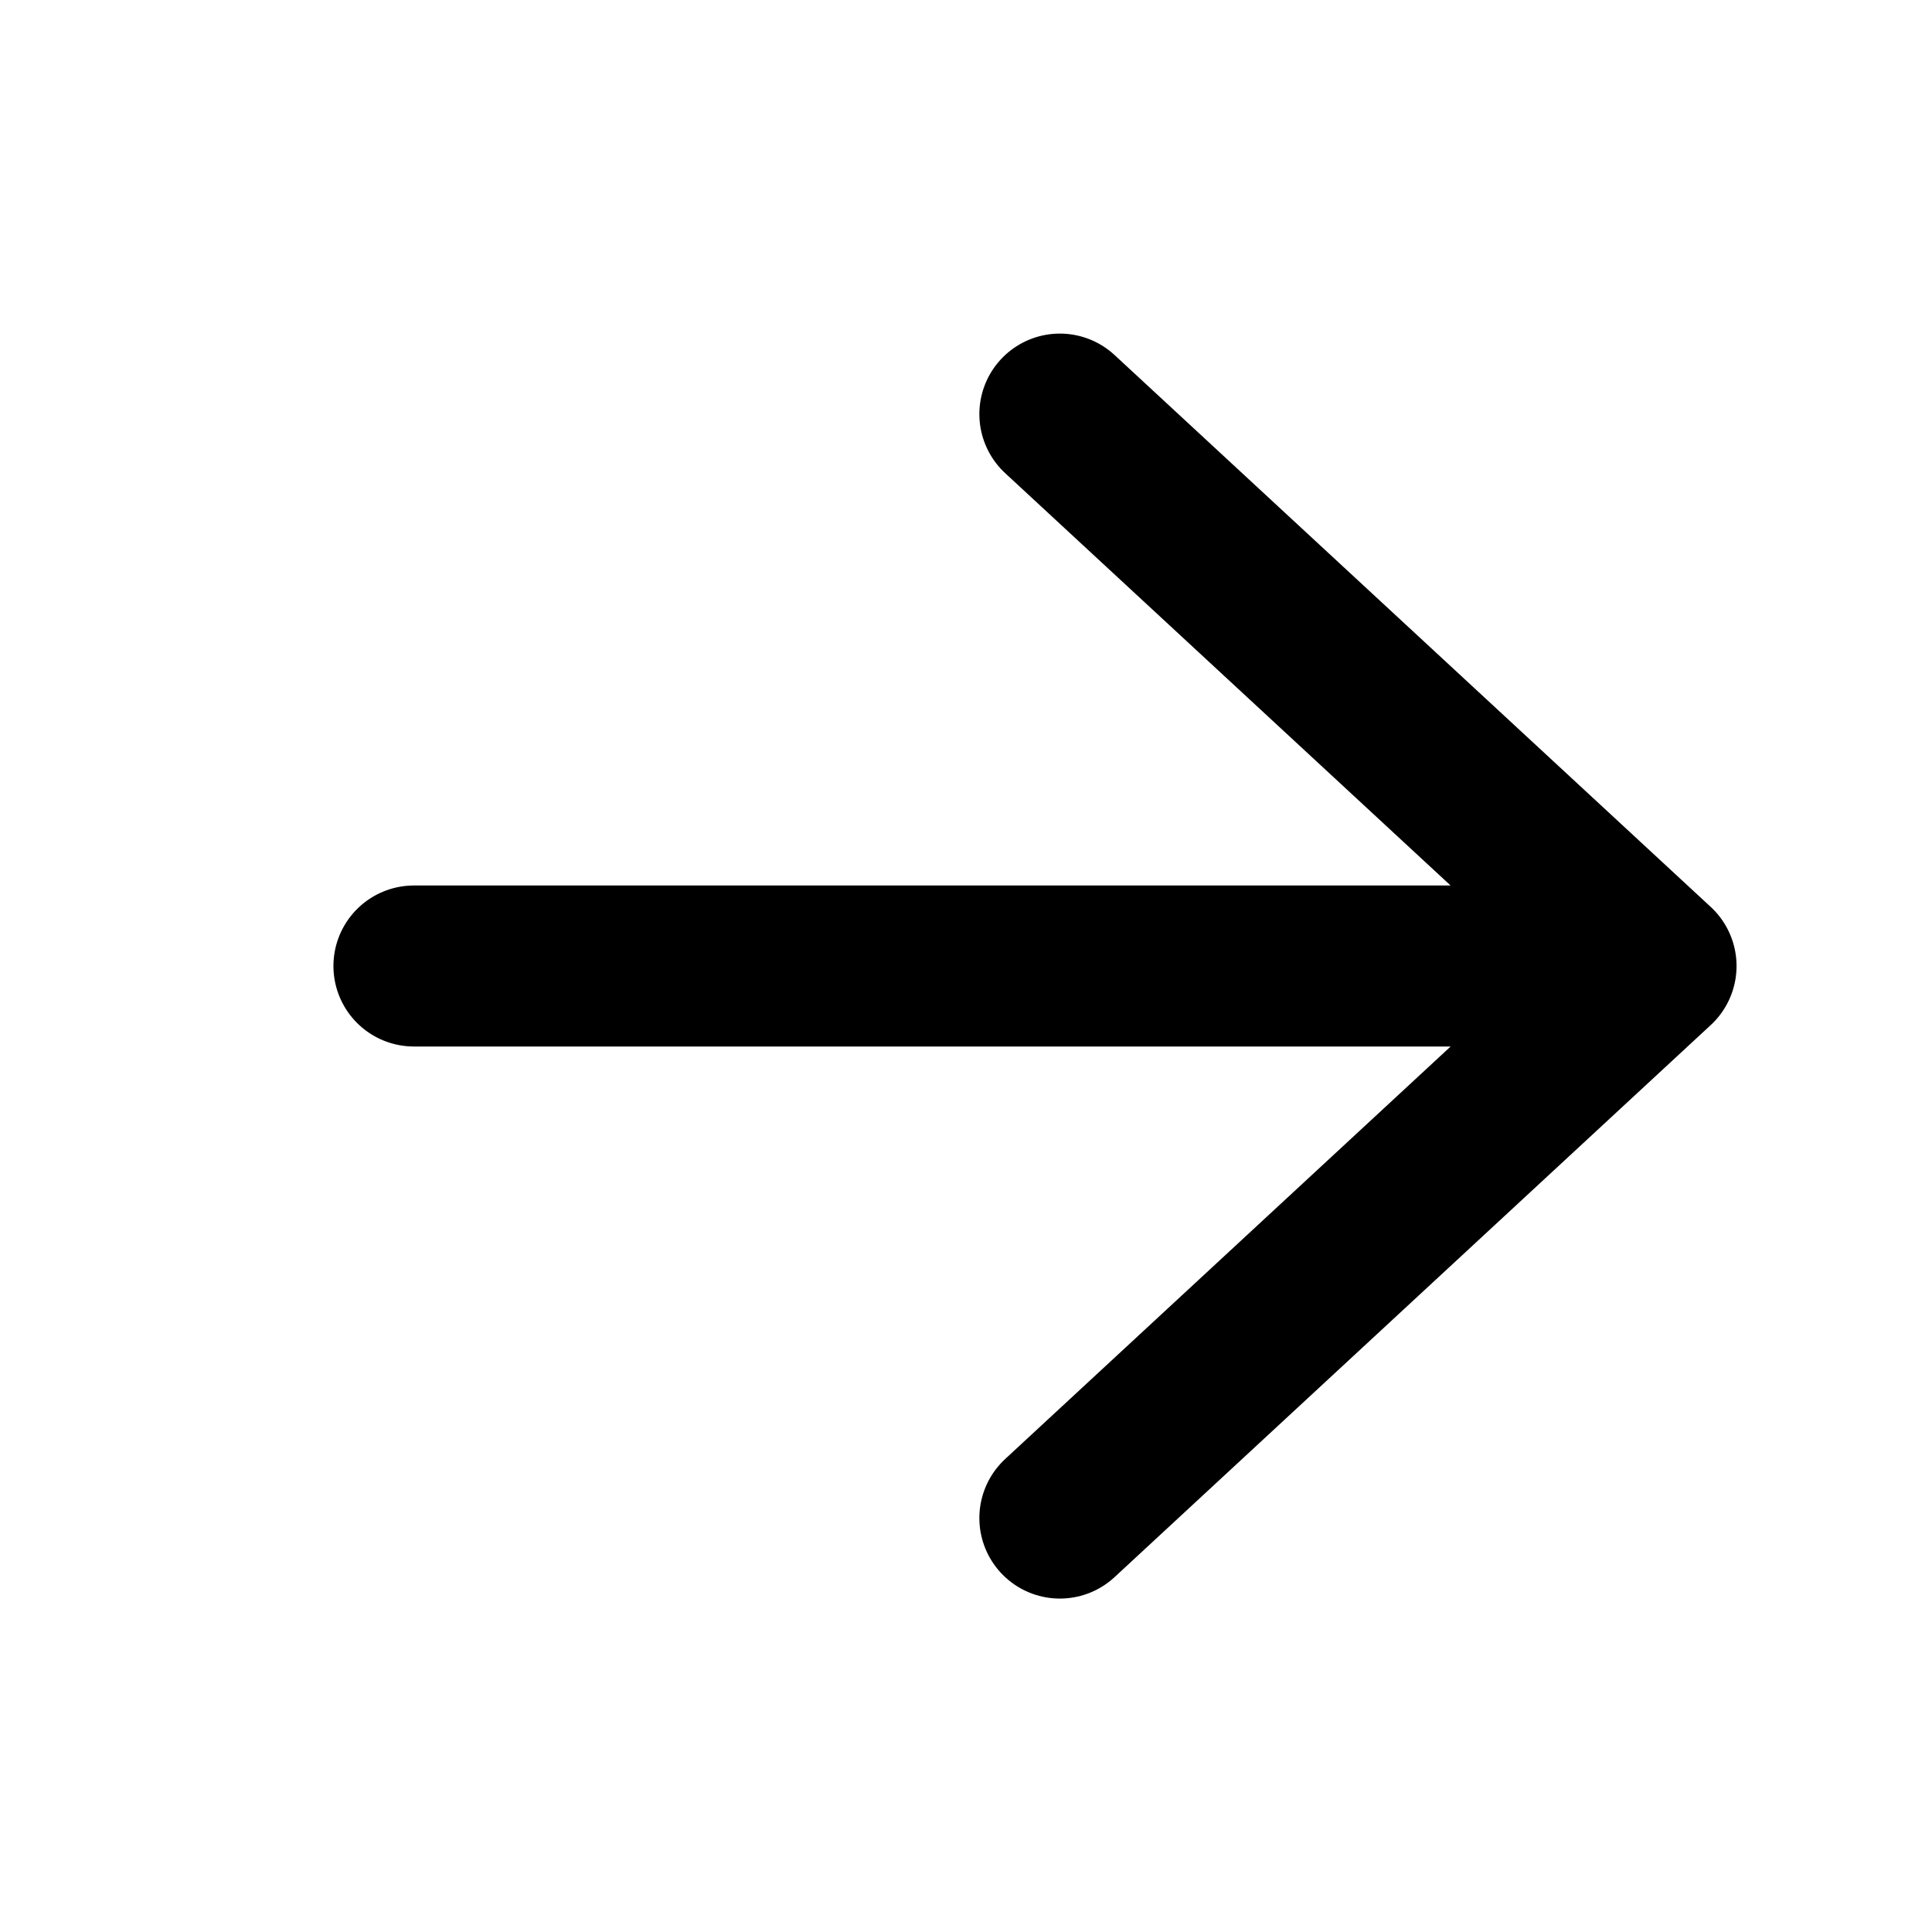
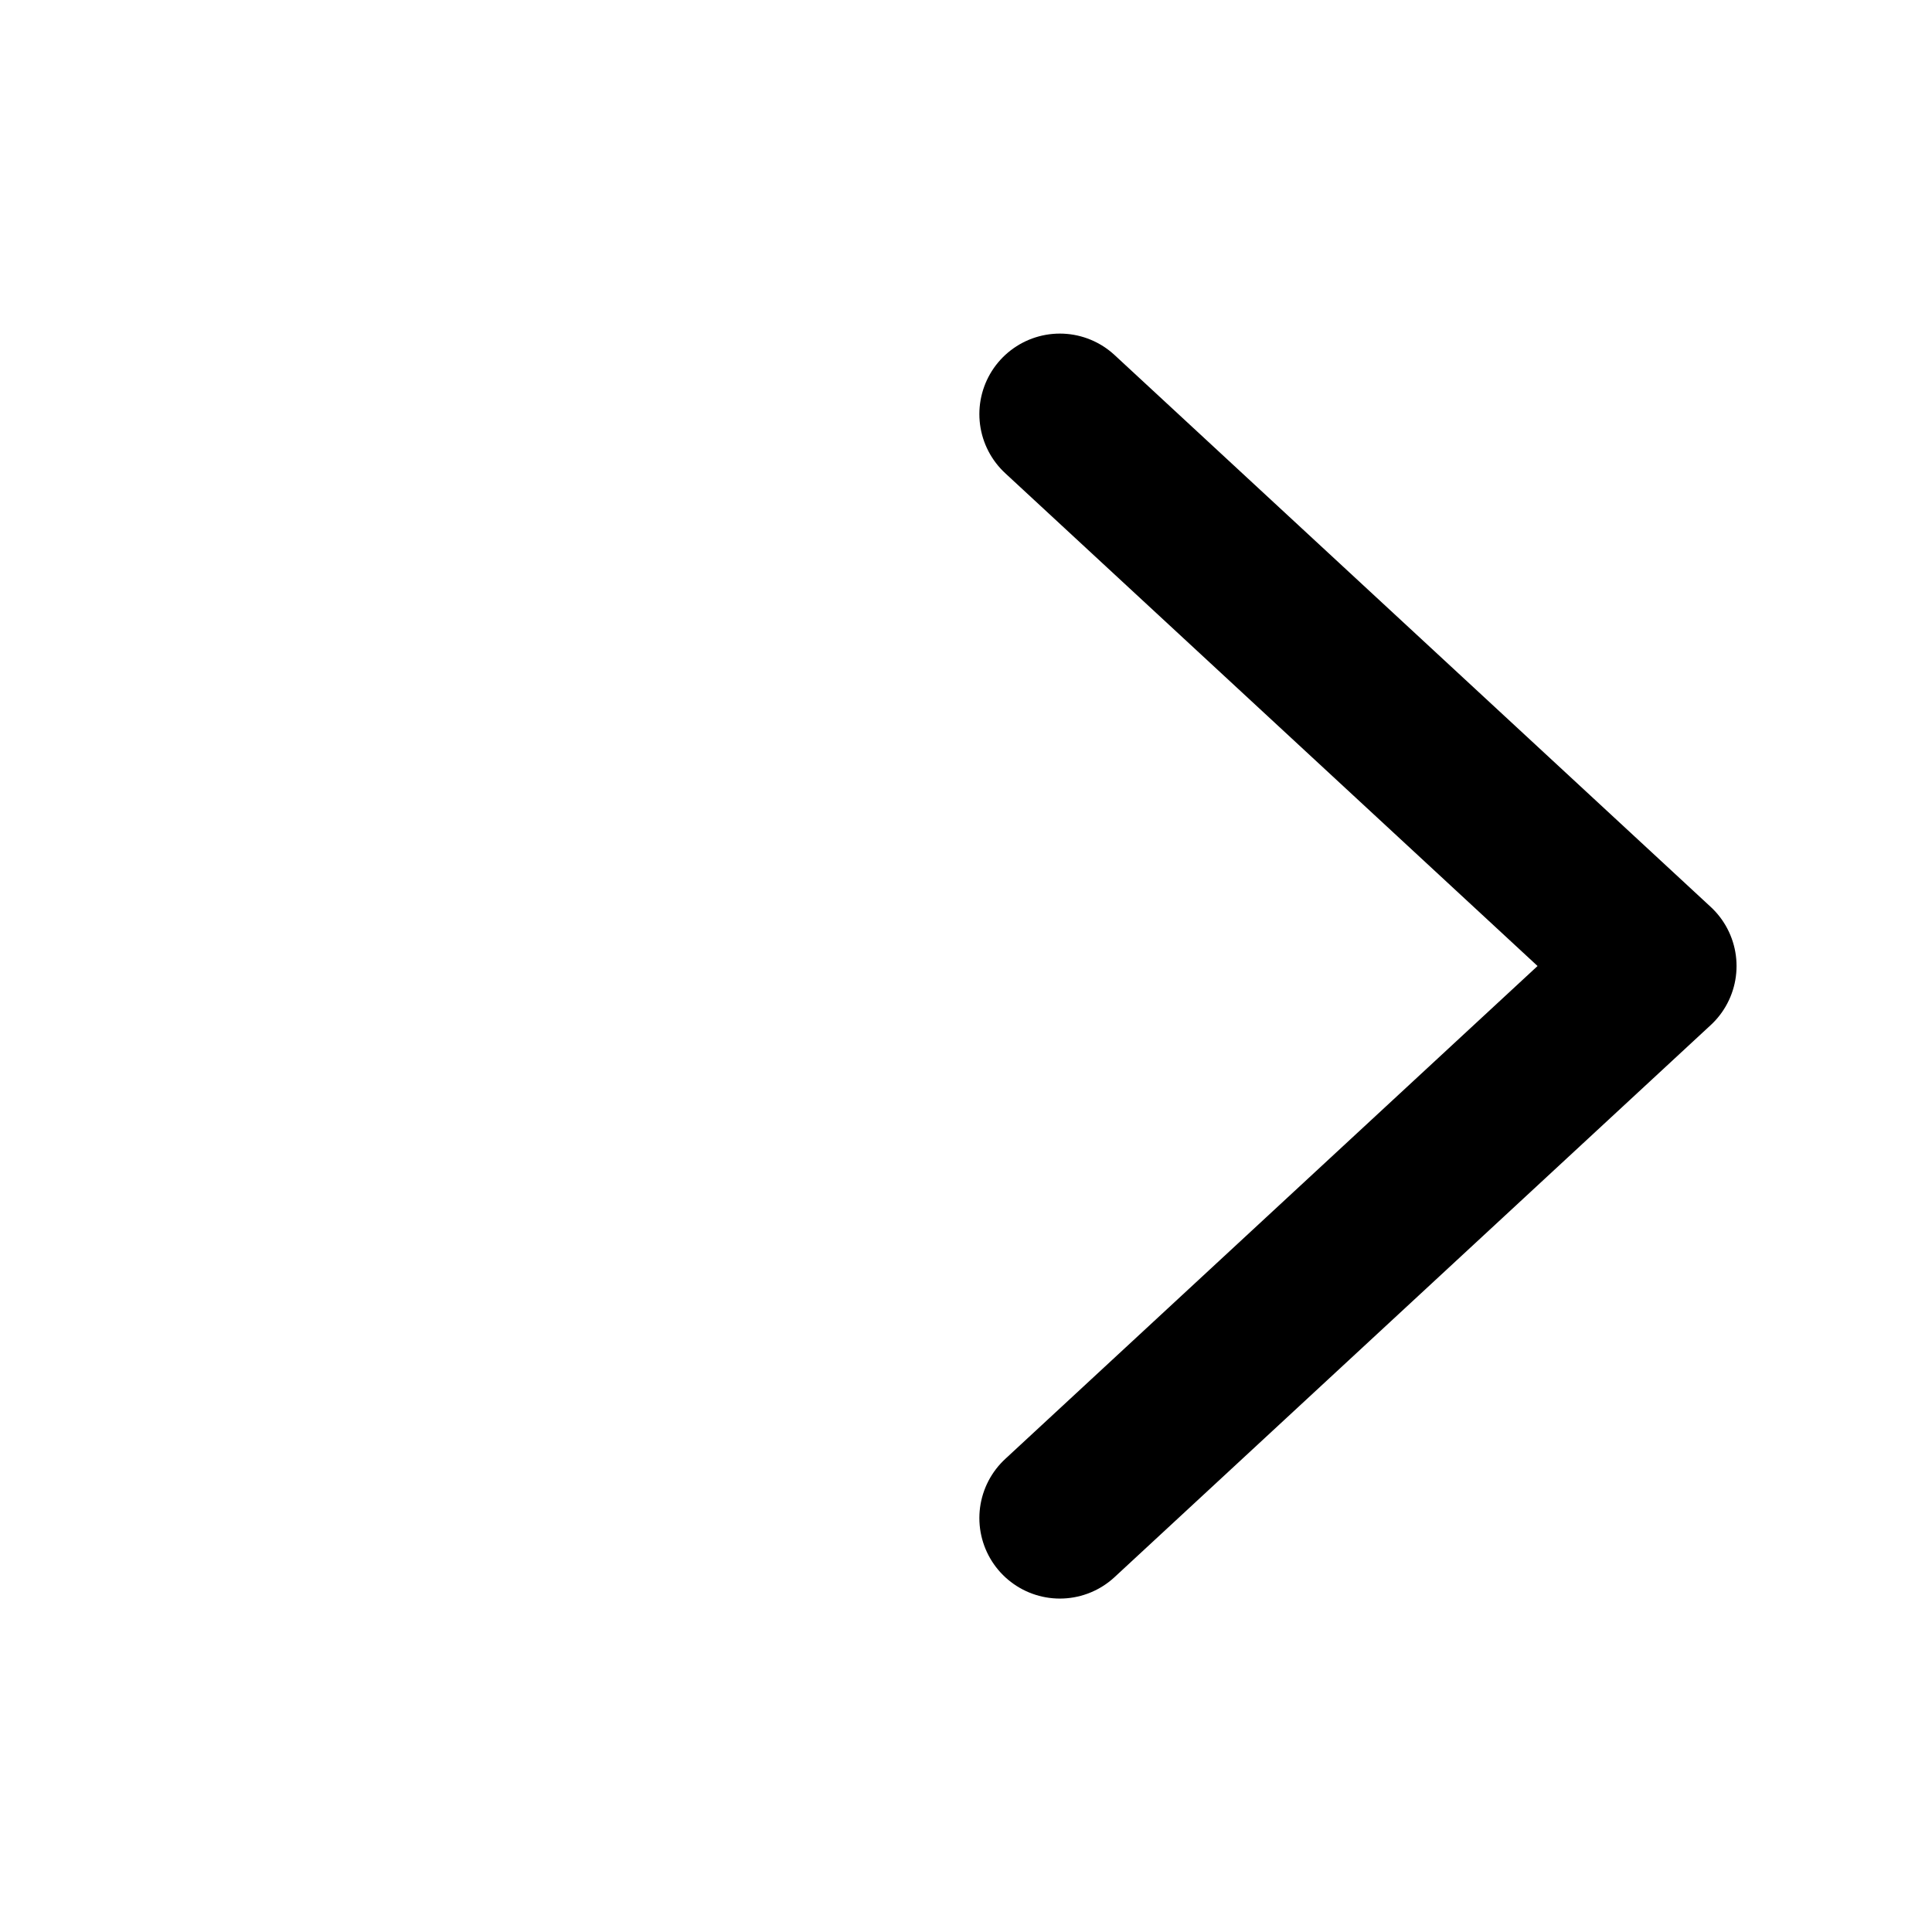
<svg xmlns="http://www.w3.org/2000/svg" width="12" height="12" viewBox="0 0 12 12" fill="none">
-   <path d="M2.571 6H10.286M10.286 6L6.583 2.572M10.286 6L6.583 9.429" stroke="black" stroke-linecap="round" stroke-linejoin="round" />
+   <path d="M2.571 6M10.286 6L6.583 2.572M10.286 6L6.583 9.429" stroke="black" stroke-linecap="round" stroke-linejoin="round" />
</svg>